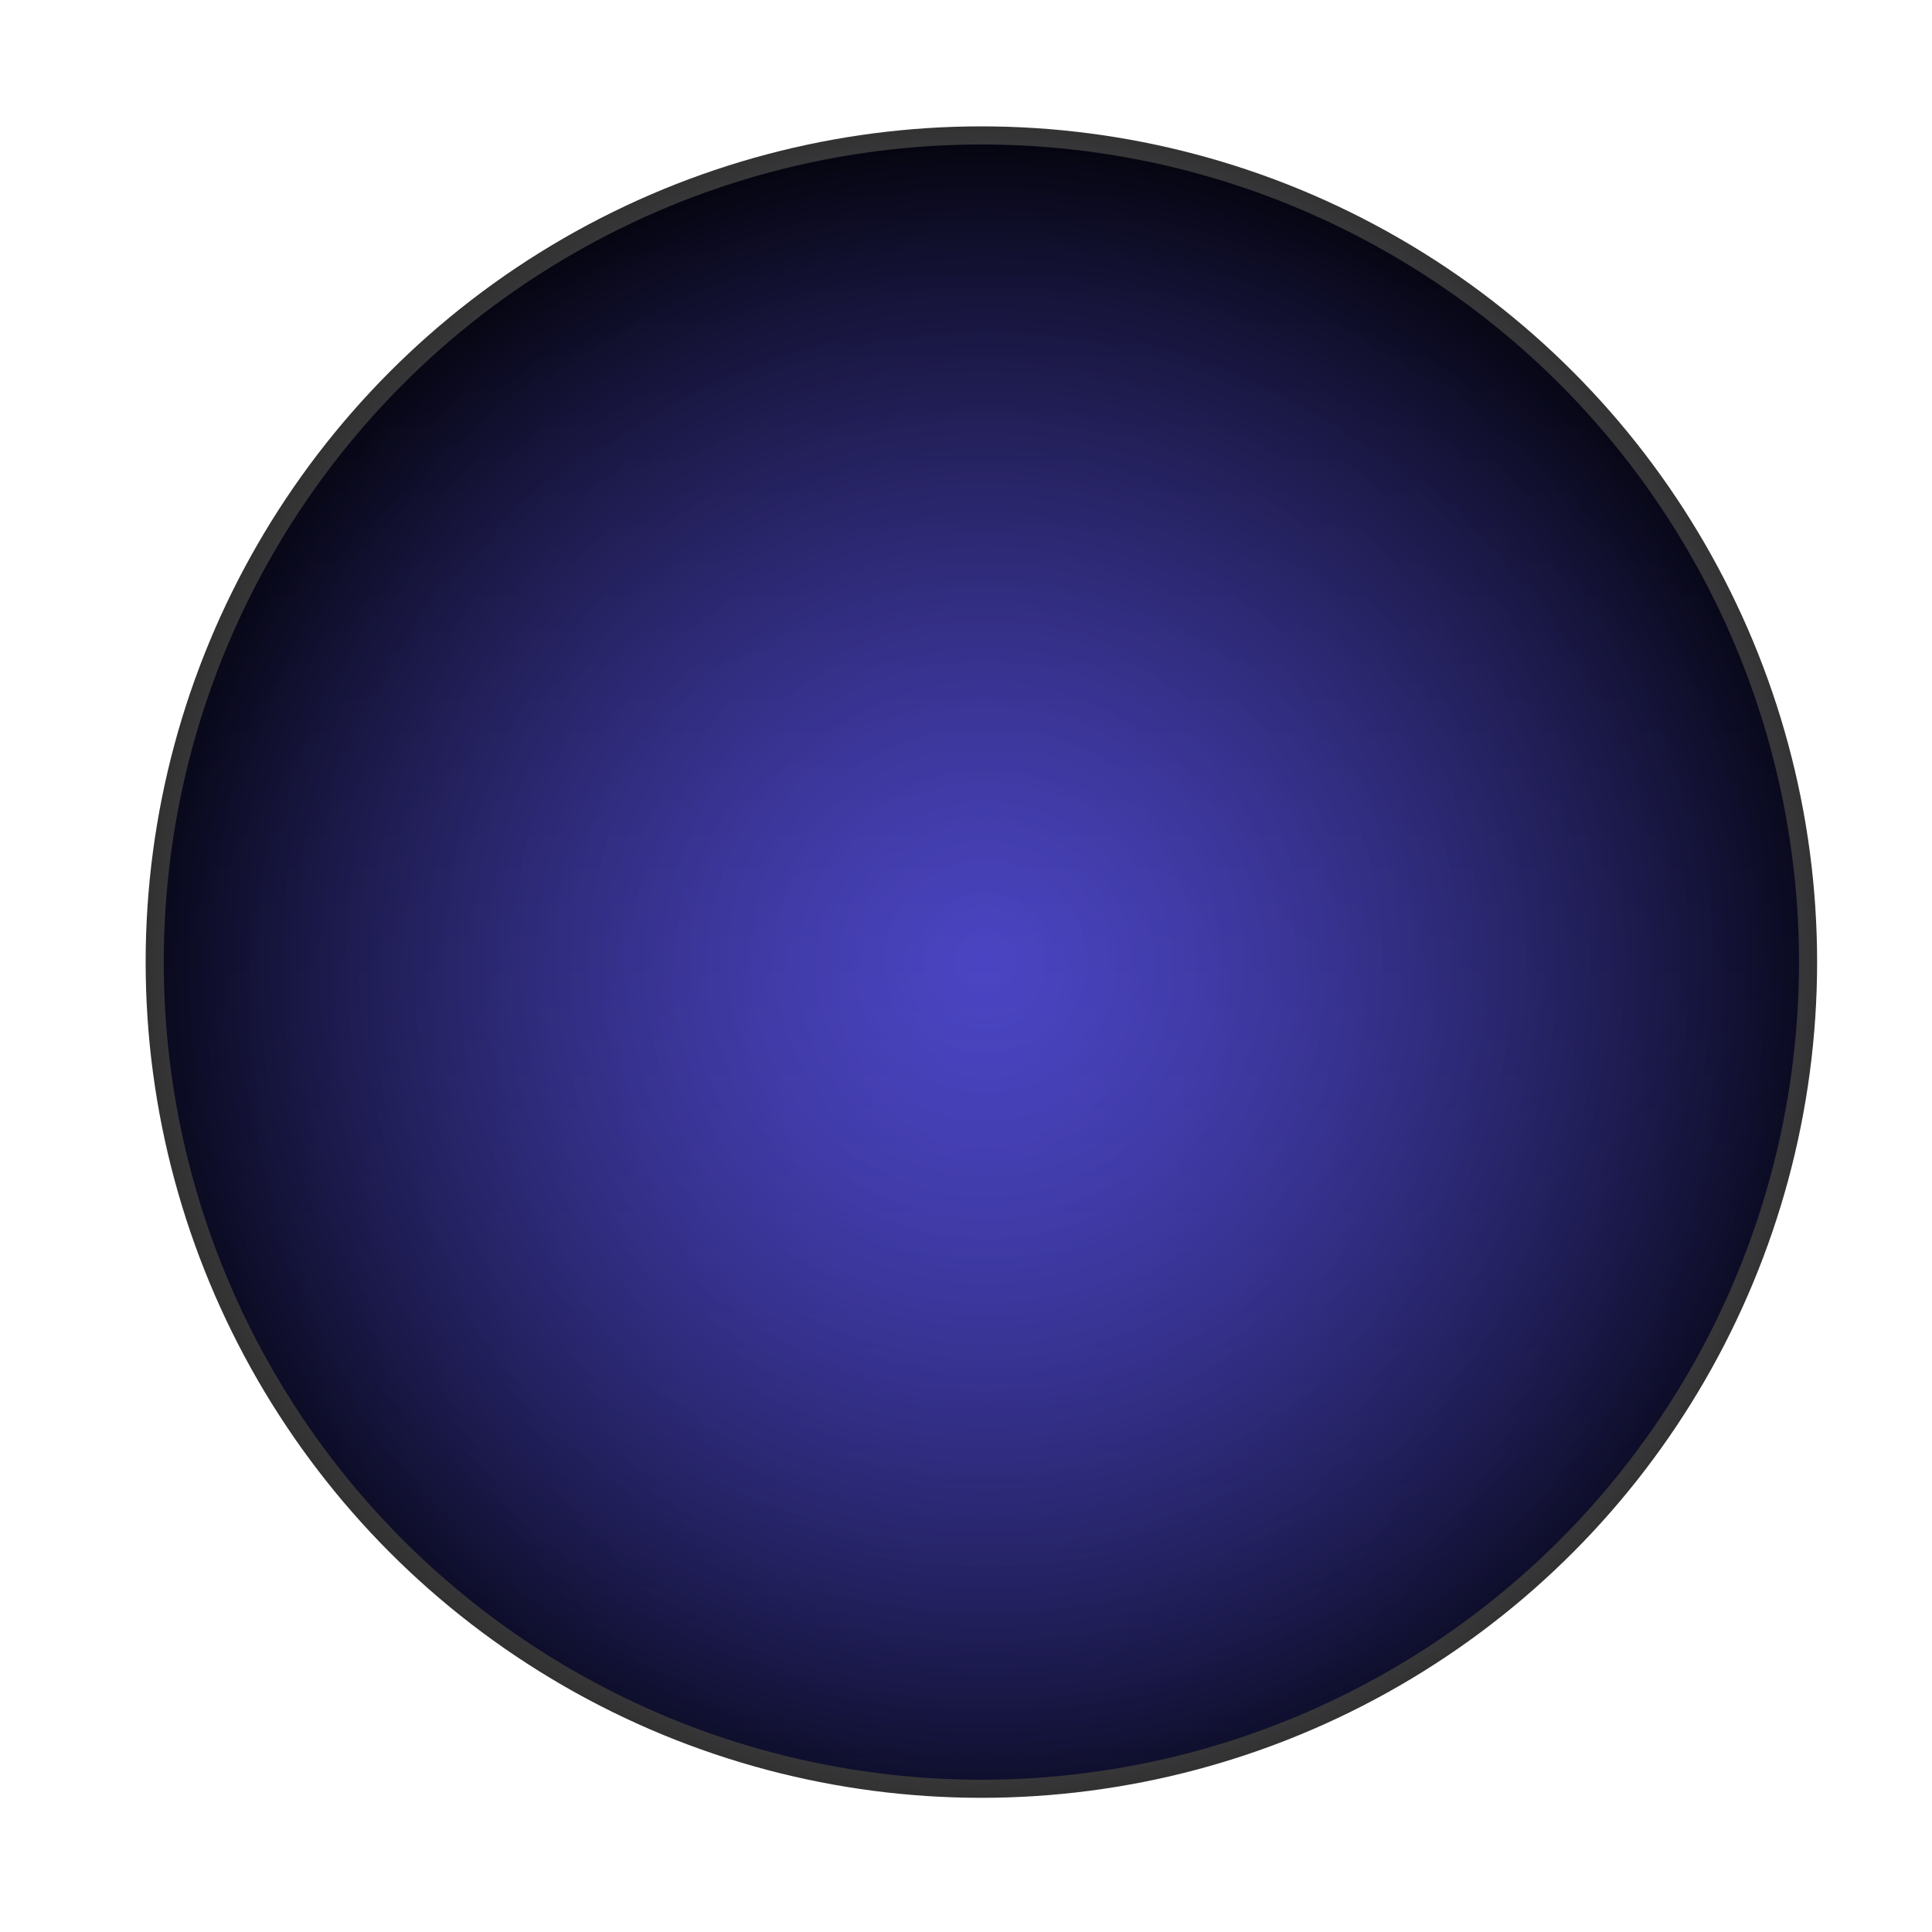
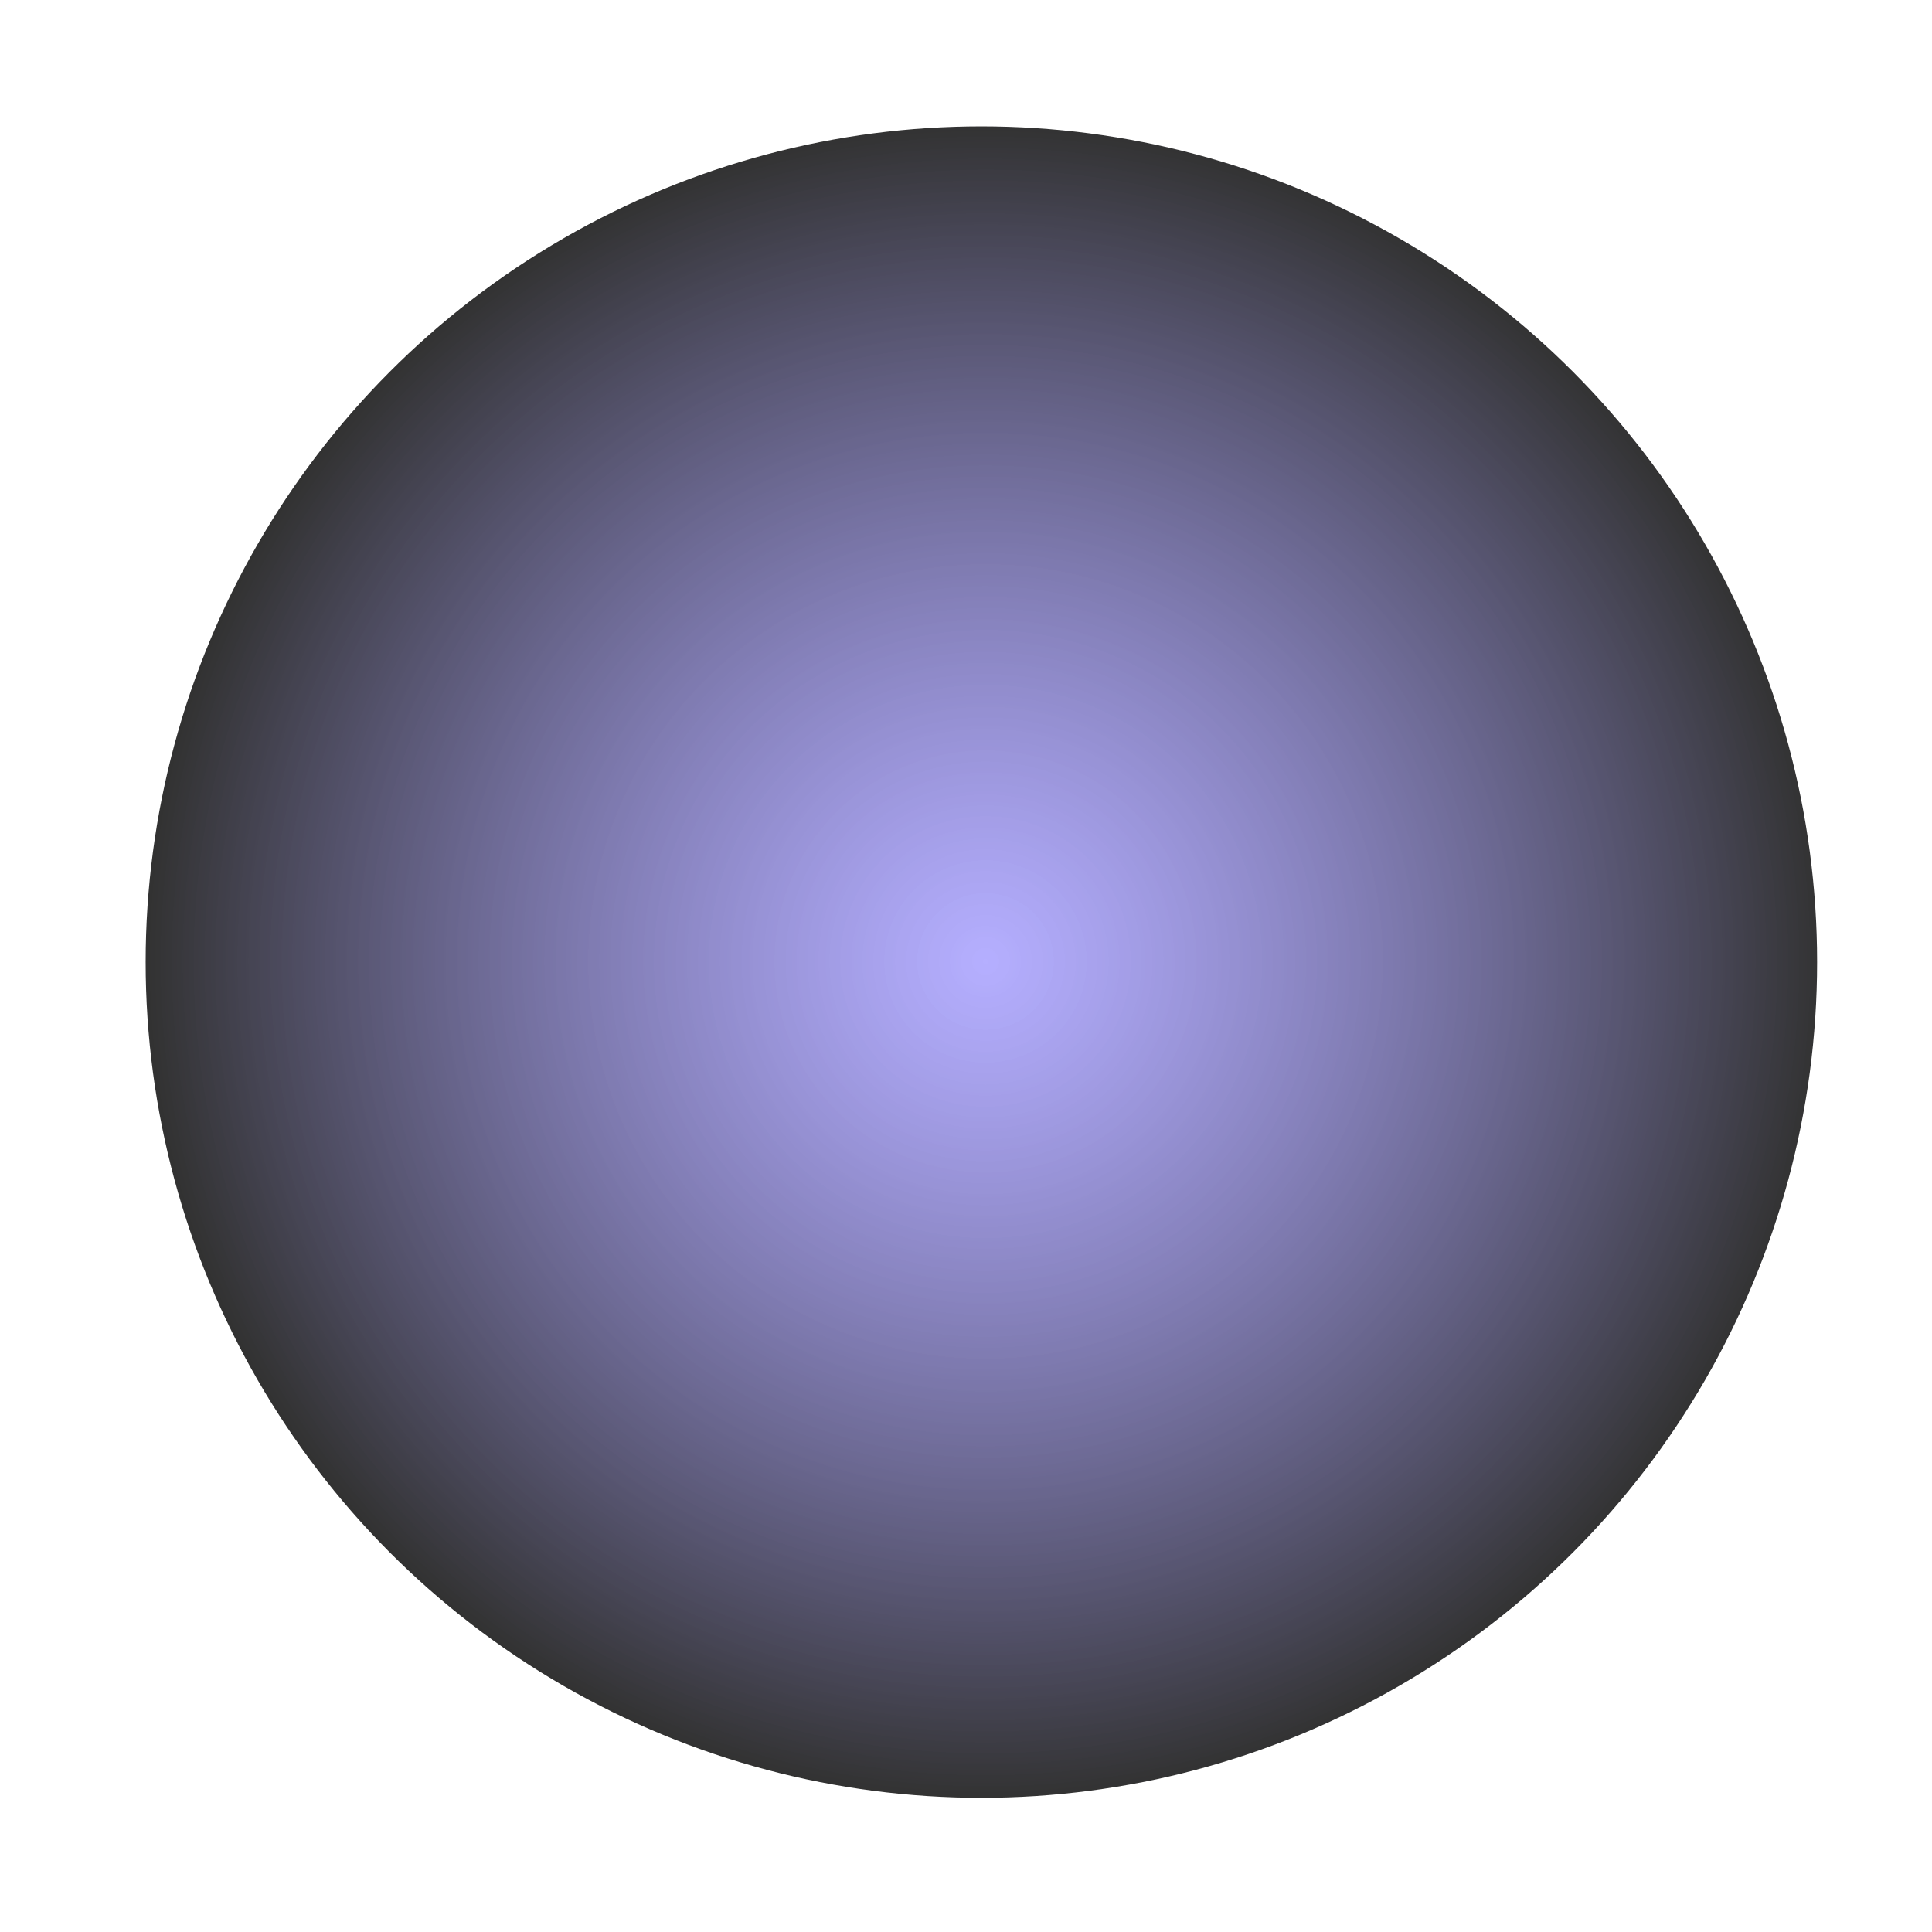
<svg xmlns="http://www.w3.org/2000/svg" xmlns:xlink="http://www.w3.org/1999/xlink" width="9.143mm" height="9.143mm" viewBox="0 0 9.143 9.143" version="1.1" id="svg1">
  <defs id="defs1">
    <linearGradient y2="-24.093" x2="256.127" y1="-73.218" x1="256.127" gradientTransform="matrix(0.653,0,0,0.653,24.679,80.751)" gradientUnits="userSpaceOnUse" id="linearGradient4043" xlink:href="#linearGradient2644" />
    <linearGradient id="linearGradient2644">
      <stop style="stop-color:#4141ce;stop-opacity:1" offset="0" id="stop2640" />
      <stop style="stop-color:#11113d;stop-opacity:1" offset="1" id="stop2642" />
    </linearGradient>
    <radialGradient gradientTransform="matrix(0.668,0,0,0.668,-21.752,-16.228)" gradientUnits="userSpaceOnUse" r="24.474" fy="-48.843" fx="319.778" cy="-48.843" cx="319.778" id="radialGradient2670-8" xlink:href="#linearGradient2676-2" />
    <linearGradient id="linearGradient2676-2">
      <stop id="stop2672-7" offset="0" style="stop-color:#6c60ff;stop-opacity:0.503" />
      <stop id="stop2674-0" offset="1" style="stop-color:#000000;stop-opacity:0.802" />
    </linearGradient>
    <filter height="1.158" y="-0.079" width="1.158" x="-0.079" id="filter2854-4" style="color-interpolation-filters:sRGB">
      <feGaussianBlur id="feGaussianBlur2856-8" stdDeviation="1.074" />
    </filter>
  </defs>
  <g id="layer1" transform="translate(-128.323,-162.454)">
    <g transform="matrix(0.242,0,0,0.242,86.557,178.827)" style="display:inline" id="g2892-8">
-       <circle r="15.989" cy="48.843" cx="191.778" id="path4569-0-9-3-8-93" style="color:#000000;clip-rule:nonzero;display:inline;overflow:visible;visibility:visible;isolation:auto;mix-blend-mode:normal;color-interpolation:sRGB;color-interpolation-filters:linearRGB;solid-color:#000000;solid-opacity:1;vector-effect:none;fill:url(#linearGradient4043);fill-opacity:1;fill-rule:evenodd;stroke:none;stroke-width:2.154;stroke-linecap:butt;stroke-linejoin:miter;stroke-miterlimit:4;stroke-dasharray:none;stroke-dashoffset:0;stroke-opacity:1;color-rendering:auto;image-rendering:auto;shape-rendering:auto;text-rendering:auto;enable-background:accumulate" transform="scale(1,-1)" />
      <circle style="color:#000000;clip-rule:nonzero;display:inline;overflow:visible;visibility:visible;isolation:auto;mix-blend-mode:normal;color-interpolation:sRGB;color-interpolation-filters:linearRGB;solid-color:#000000;solid-opacity:1;vector-effect:none;fill:url(#radialGradient2670-8);fill-opacity:1;fill-rule:evenodd;stroke:none;stroke-width:2.201;stroke-linecap:butt;stroke-linejoin:miter;stroke-miterlimit:4;stroke-dasharray:none;stroke-dashoffset:0;stroke-opacity:1;filter:url(#filter2854-4);color-rendering:auto;image-rendering:auto;shape-rendering:auto;text-rendering:auto;enable-background:accumulate" id="path4569-0-9-3-6-9" cx="191.778" cy="-48.843" r="16.343" />
    </g>
  </g>
</svg>